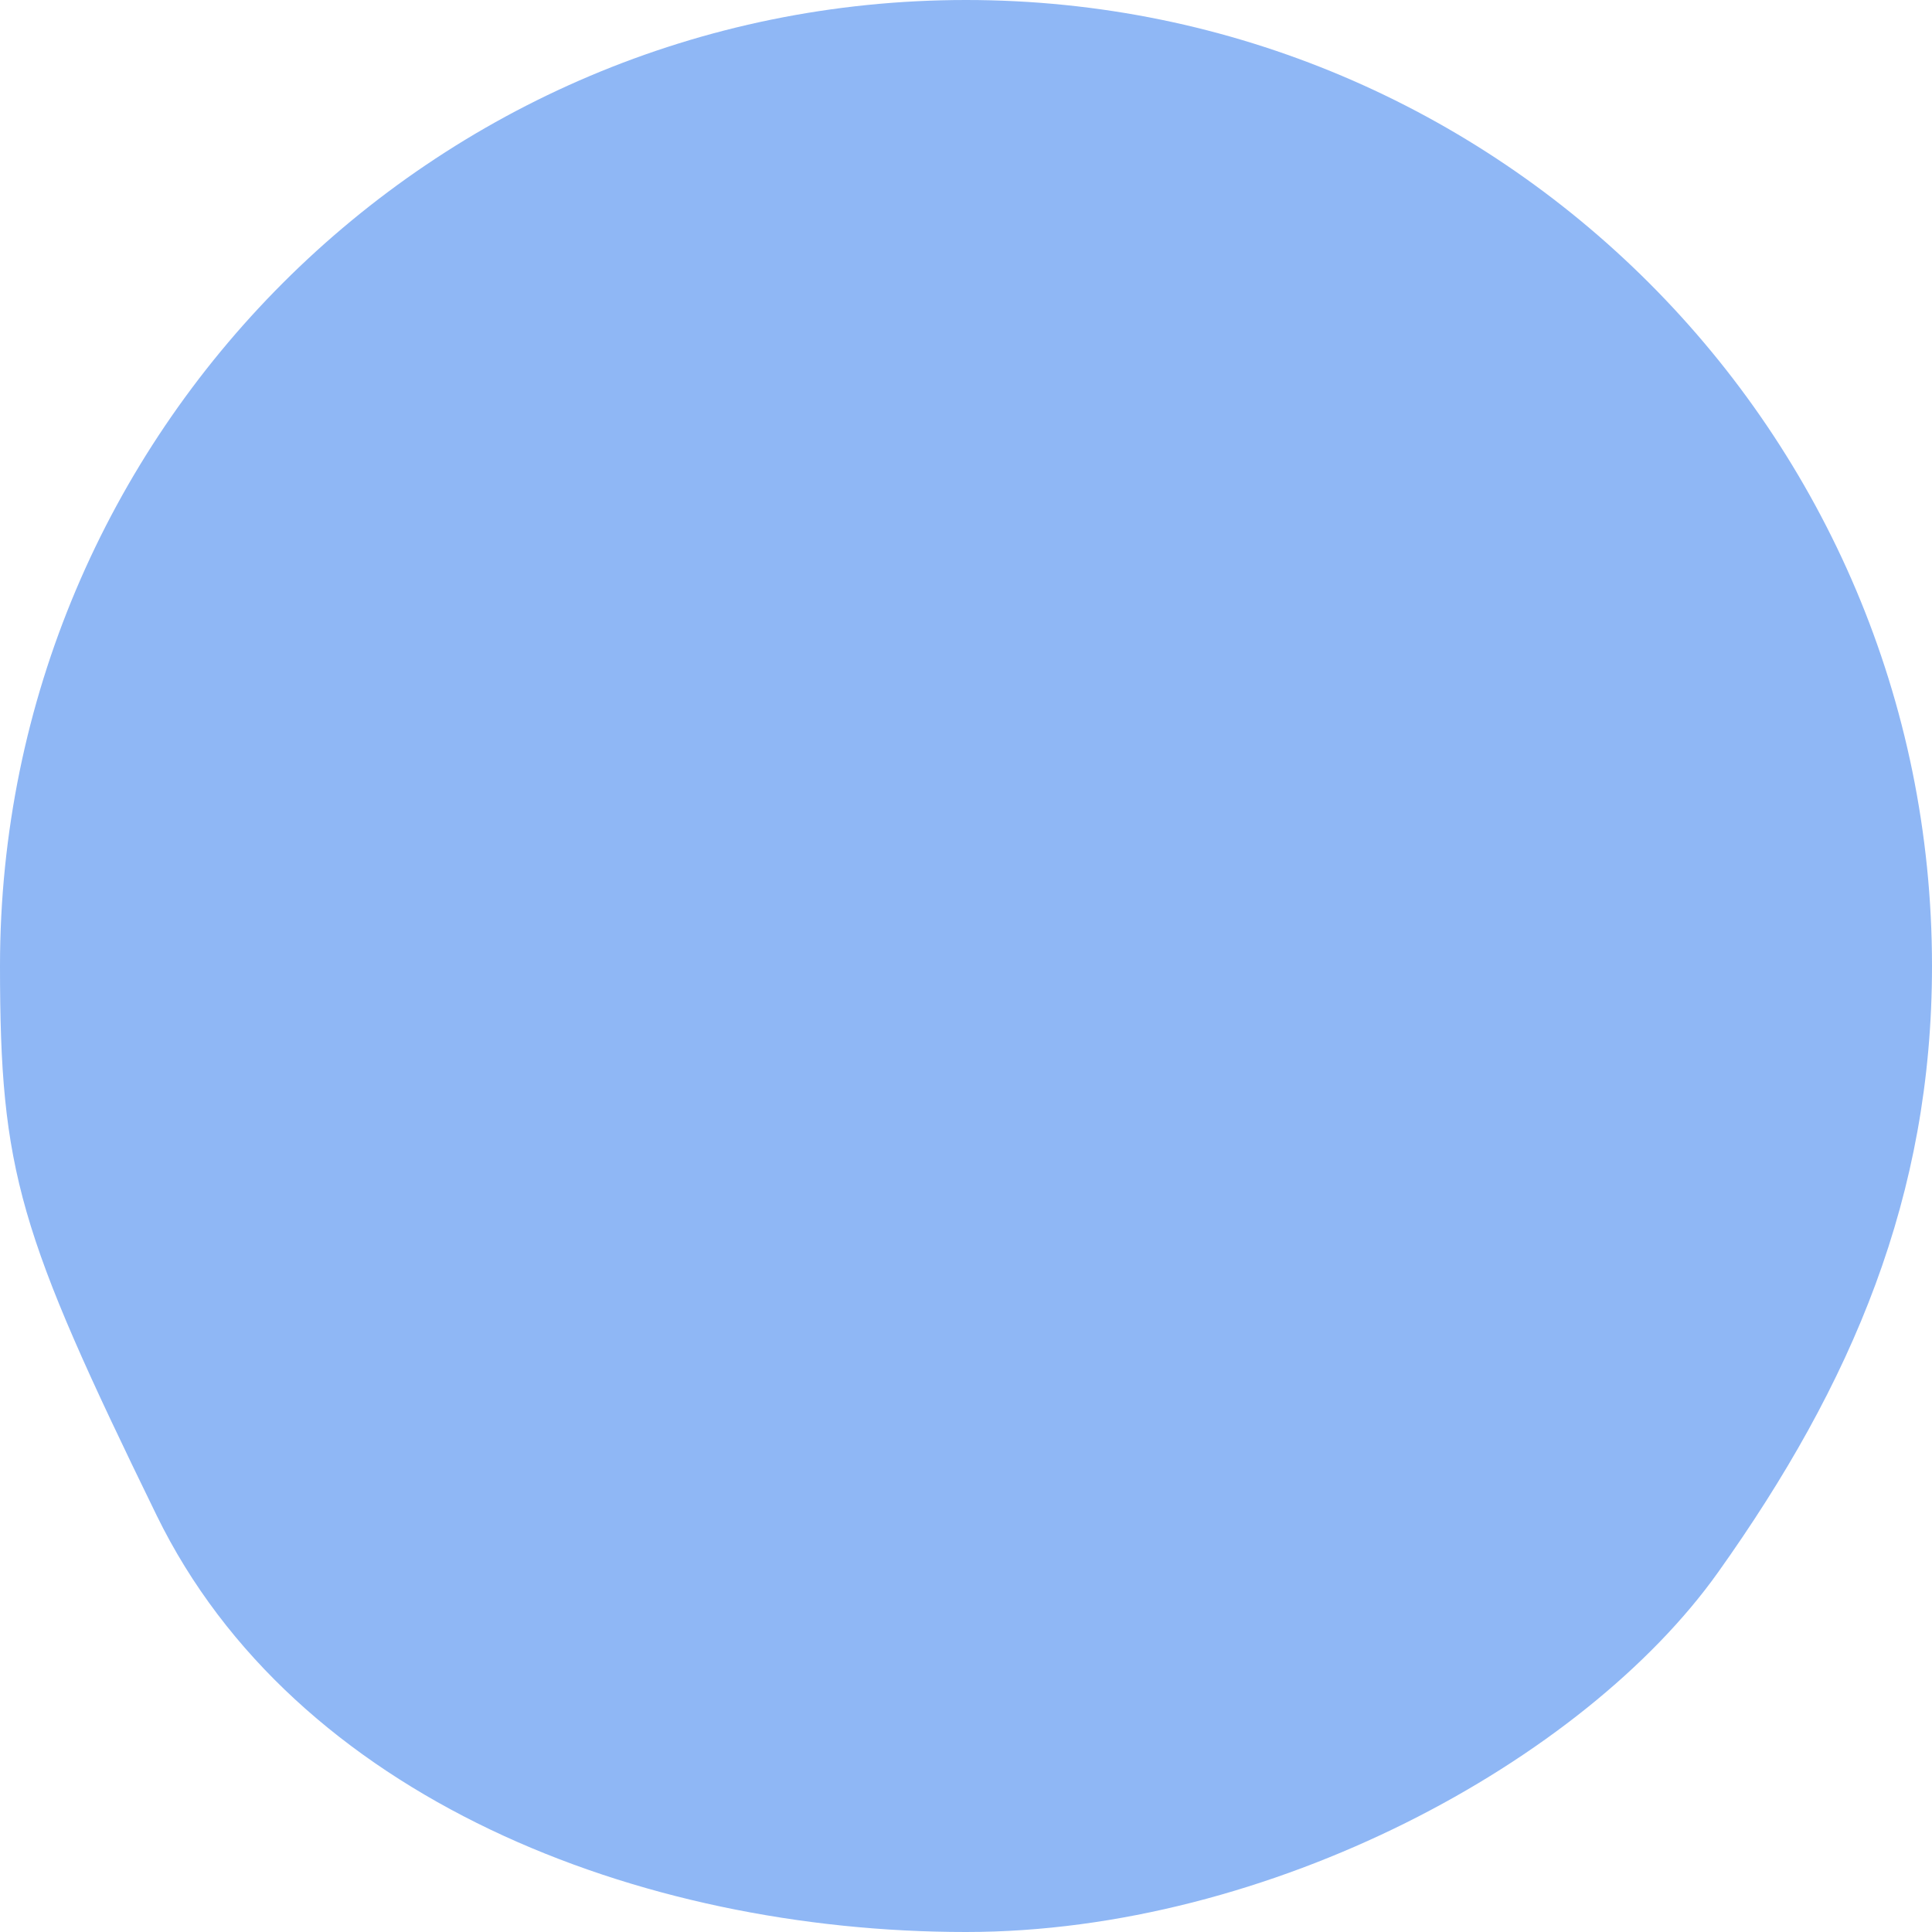
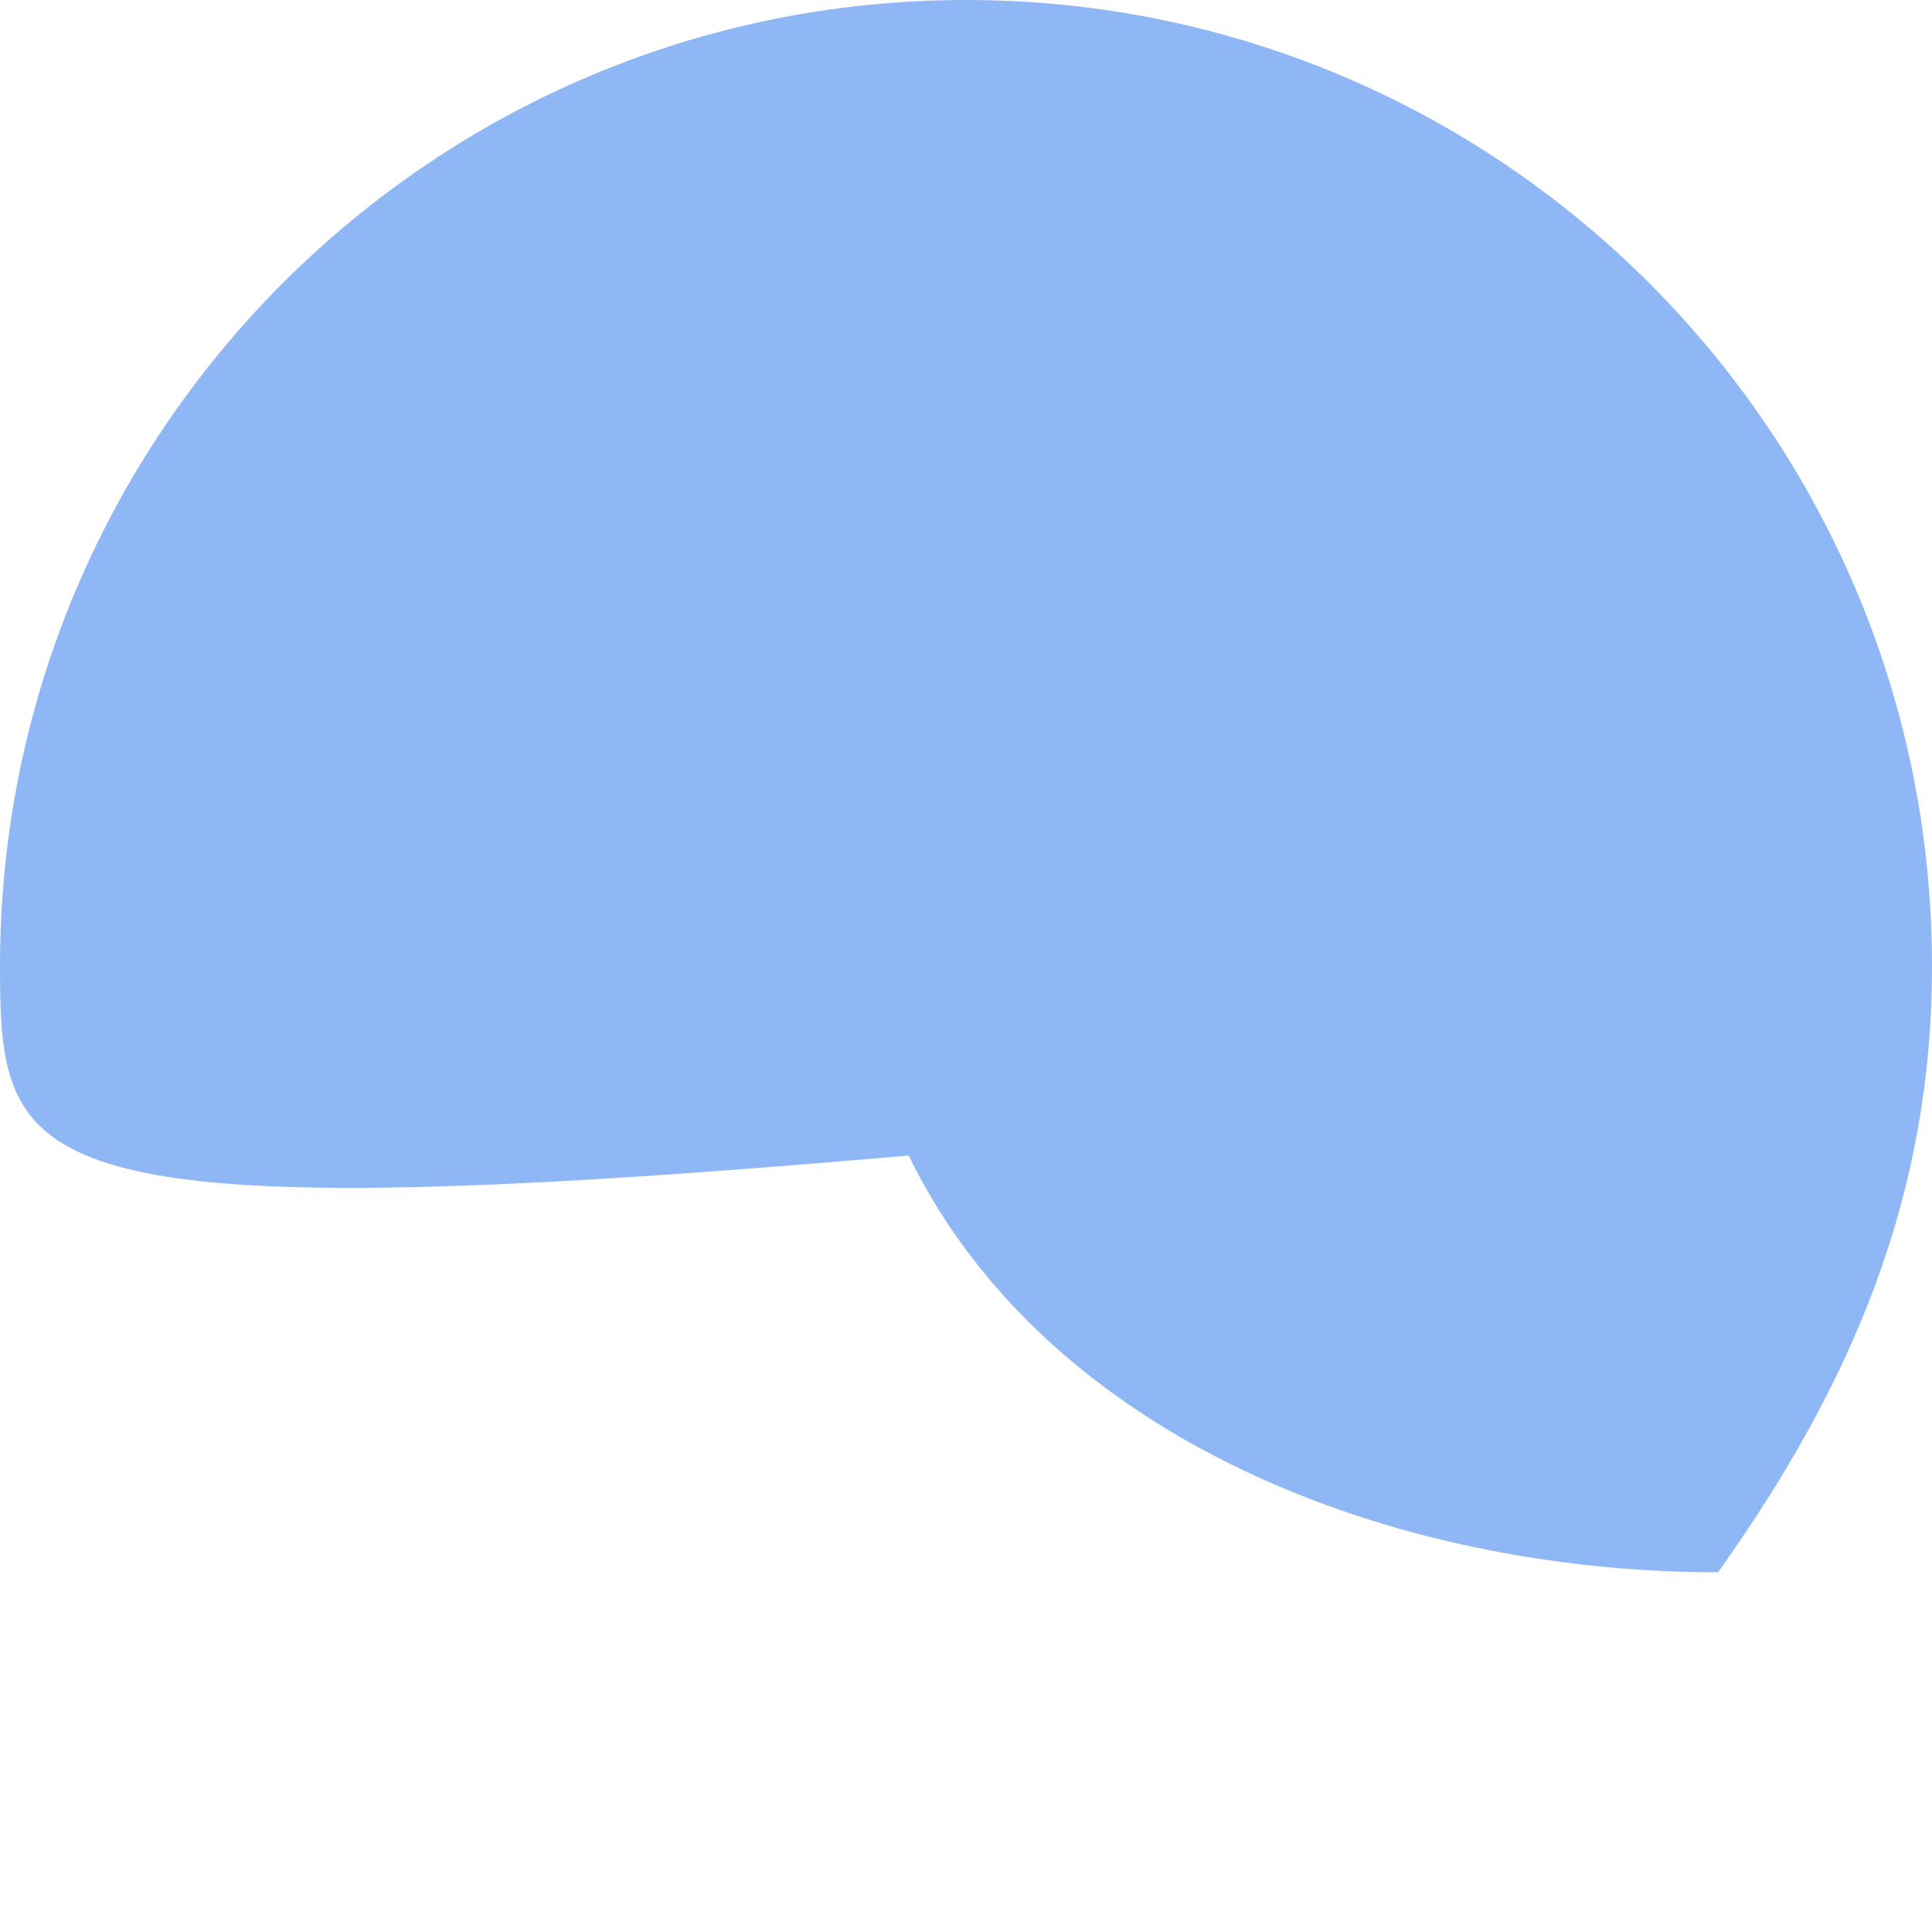
<svg xmlns="http://www.w3.org/2000/svg" width="1442" height="1442" fill="none">
-   <path d="M1442 721c0 171.382-59.35 311.6-159.66 452.52C1182.03 1314.44 947.815 1442 721 1442c-244.289 0-501.264-100.26-604.125-311.04C14.015 920.191 0 874.908 0 721 0 322.803 322.803 0 721 0c398.2 0 721 322.803 721 721z" fill="#8FB7F5" />
+   <path d="M1442 721c0 171.382-59.35 311.6-159.66 452.52c-244.289 0-501.264-100.26-604.125-311.04C14.015 920.191 0 874.908 0 721 0 322.803 322.803 0 721 0c398.2 0 721 322.803 721 721z" fill="#8FB7F5" />
</svg>